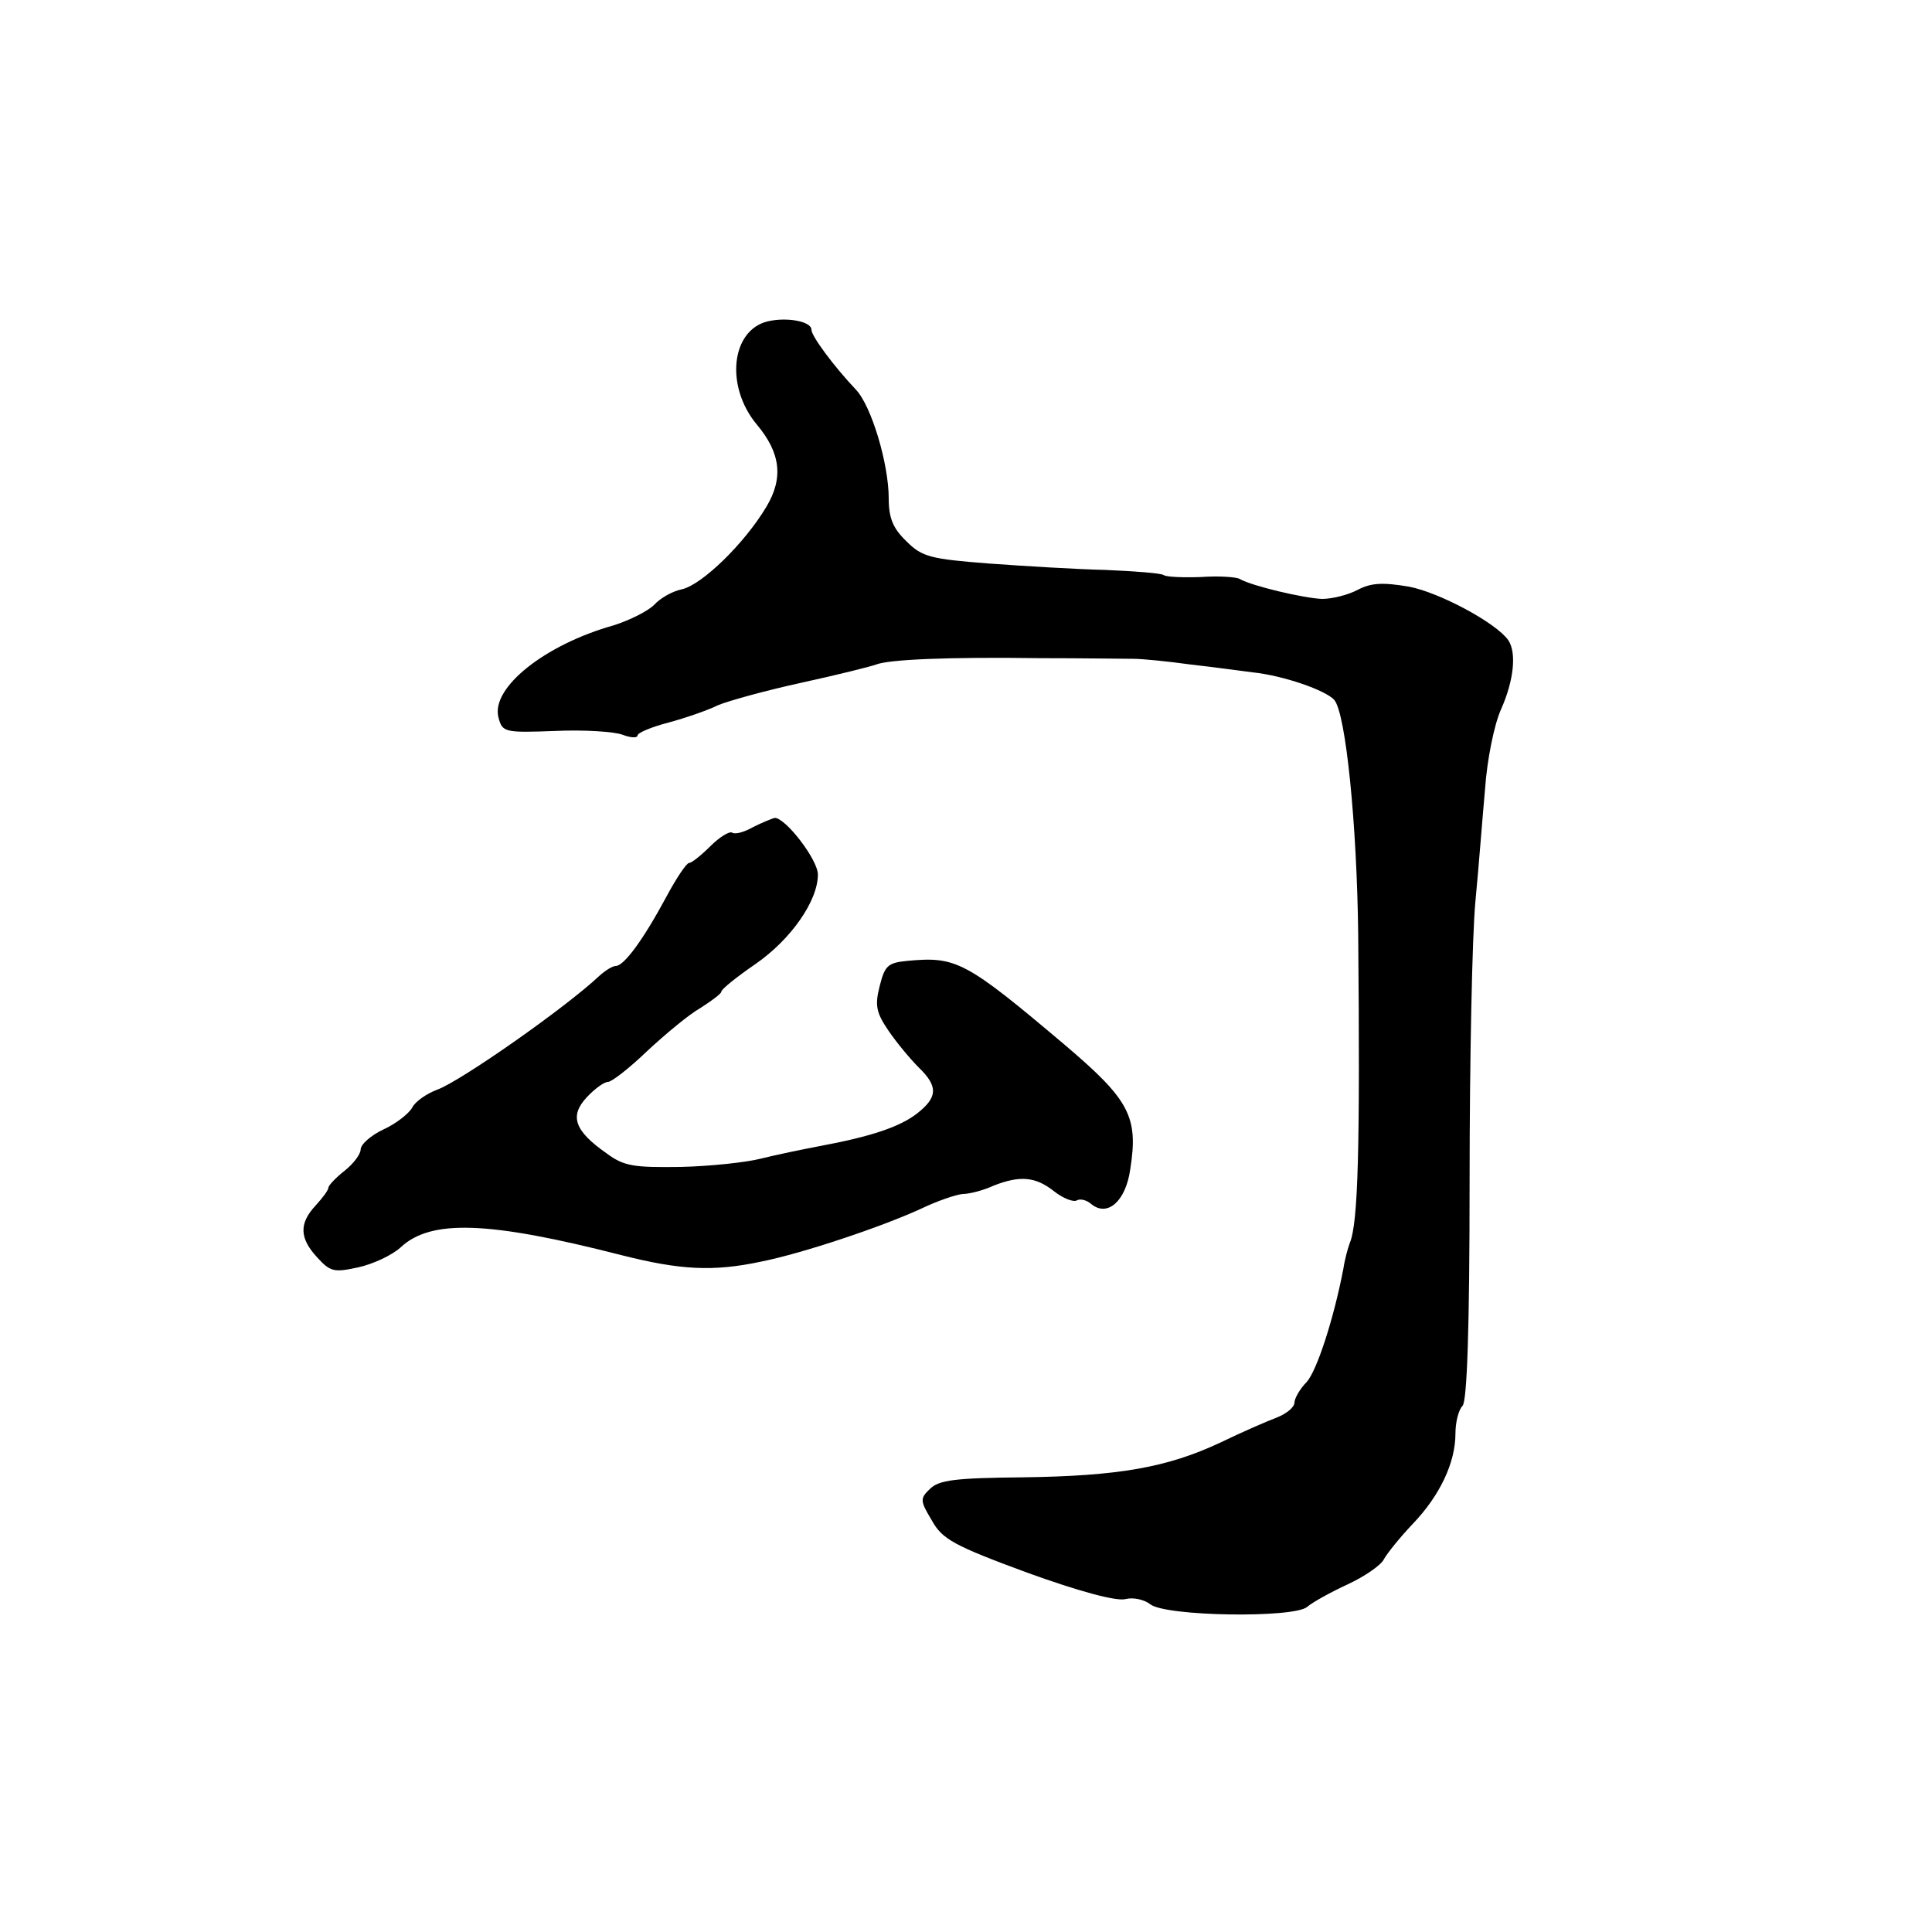
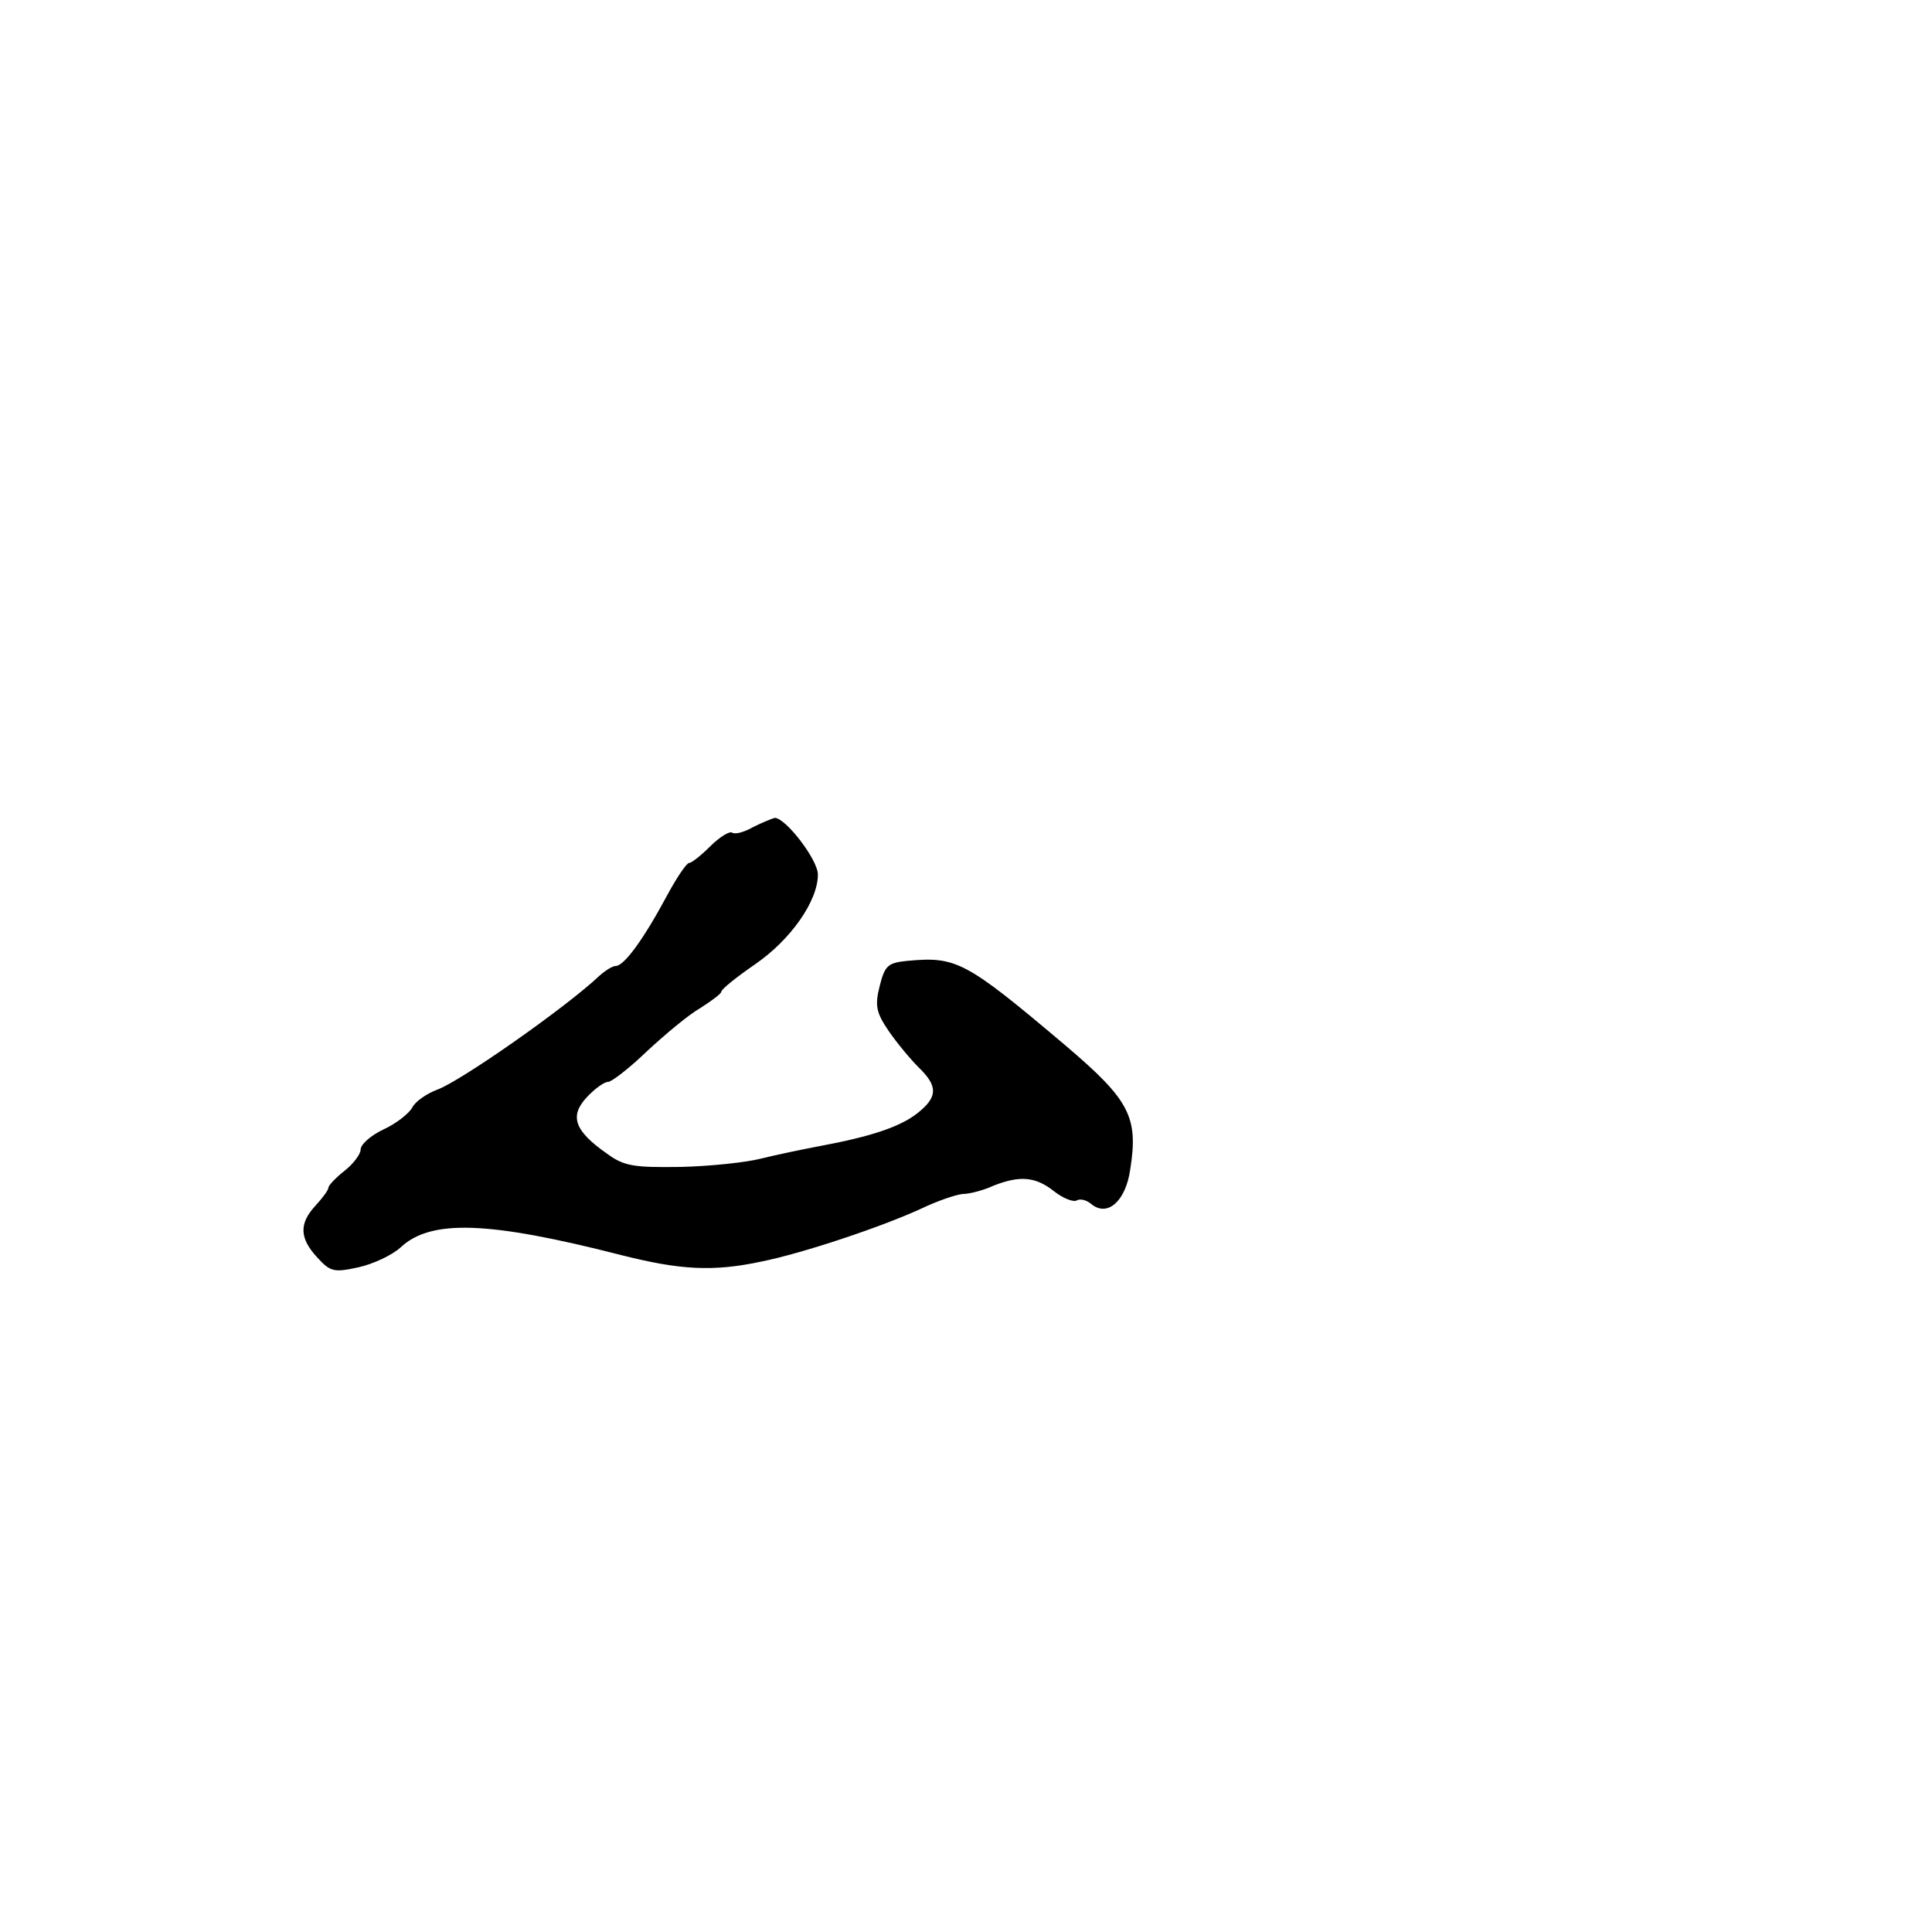
<svg xmlns="http://www.w3.org/2000/svg" width="128" height="128" viewBox="0 0 128 128" fill="none">
  <rect width="128" height="128" fill="white" />
-   <path d="M50.859 21.291C48.427 21.888 48.043 25.6 50.133 28.117C51.712 29.995 51.925 31.659 50.773 33.579C49.323 36.011 46.507 38.741 45.184 39.04C44.544 39.168 43.733 39.637 43.349 40.064C42.923 40.491 41.728 41.088 40.661 41.429C36.096 42.709 32.512 45.568 33.024 47.531C33.28 48.512 33.408 48.555 36.779 48.427C38.699 48.341 40.704 48.469 41.259 48.683C41.813 48.896 42.24 48.896 42.24 48.725C42.24 48.555 43.136 48.171 44.288 47.872C45.397 47.573 46.891 47.061 47.573 46.72C48.299 46.421 50.773 45.739 53.12 45.227C55.467 44.715 57.685 44.16 58.027 44.032C58.88 43.691 62.763 43.52 68.907 43.605C71.723 43.605 74.496 43.648 75.093 43.648C75.691 43.648 77.397 43.819 78.933 44.032C80.469 44.203 82.304 44.459 82.987 44.544C85.035 44.757 87.851 45.739 88.405 46.379C89.173 47.317 89.899 54.656 89.984 61.867C90.112 76.075 89.984 81.024 89.429 82.347C89.301 82.688 89.088 83.456 89.003 84.053C88.363 87.381 87.253 90.795 86.571 91.563C86.101 92.032 85.76 92.672 85.76 92.928C85.76 93.227 85.248 93.653 84.608 93.909C83.925 94.165 82.261 94.891 80.853 95.573C77.312 97.237 74.069 97.792 67.755 97.877C63.317 97.92 62.208 98.048 61.611 98.645C60.928 99.285 60.971 99.456 61.739 100.736C62.421 101.973 63.189 102.4 68.053 104.192C71.467 105.429 73.984 106.112 74.581 105.941C75.093 105.813 75.819 105.984 76.203 106.283C77.184 107.093 85.76 107.221 86.613 106.453C86.955 106.155 88.192 105.472 89.301 104.96C90.411 104.448 91.52 103.68 91.691 103.296C91.904 102.912 92.757 101.845 93.611 100.949C95.403 99.072 96.427 96.896 96.427 94.976C96.427 94.208 96.64 93.397 96.896 93.141C97.195 92.843 97.365 88.064 97.365 78.251C97.365 70.272 97.536 61.952 97.749 59.733C97.963 57.515 98.219 54.144 98.389 52.267C98.517 50.389 98.987 48 99.456 46.976C100.309 45.056 100.48 43.221 99.925 42.411C99.115 41.259 95.36 39.253 93.355 38.869C91.605 38.571 90.837 38.613 89.941 39.083C89.301 39.424 88.235 39.68 87.595 39.68C86.4 39.637 82.944 38.827 82.133 38.357C81.92 38.229 80.768 38.144 79.573 38.229C78.421 38.272 77.269 38.229 77.099 38.101C76.928 37.973 75.179 37.845 73.259 37.76C71.339 37.717 67.84 37.504 65.493 37.333C61.696 37.035 61.099 36.907 60.075 35.883C59.179 35.029 58.88 34.347 58.88 33.024C58.88 30.72 57.728 26.88 56.704 25.813C55.253 24.277 53.76 22.272 53.76 21.845C53.76 21.291 52.139 20.992 50.859 21.291Z" fill="black" />
  <path d="M49.92 54.784C49.323 55.125 48.725 55.296 48.512 55.168C48.341 55.04 47.659 55.467 47.061 56.064C46.464 56.661 45.824 57.173 45.653 57.173C45.483 57.173 44.8 58.197 44.16 59.392C42.624 62.251 41.344 64 40.789 64C40.576 64 40.107 64.299 39.723 64.64C37.461 66.773 30.507 71.637 28.971 72.192C28.288 72.448 27.52 72.96 27.307 73.387C27.093 73.771 26.24 74.453 25.387 74.837C24.576 75.221 23.893 75.819 23.893 76.16C23.893 76.459 23.424 77.099 22.827 77.568C22.229 78.037 21.76 78.549 21.76 78.677C21.76 78.848 21.376 79.36 20.907 79.872C19.797 81.067 19.84 82.048 21.035 83.328C21.888 84.267 22.144 84.309 23.723 83.968C24.704 83.755 25.984 83.157 26.539 82.645C28.544 80.768 32.341 80.896 41.173 83.157C45.056 84.139 47.232 84.267 50.432 83.584C53.205 83.029 58.411 81.28 61.013 80.085C62.08 79.573 63.317 79.147 63.787 79.104C64.256 79.104 65.195 78.848 65.835 78.549C67.584 77.867 68.608 77.952 69.845 78.933C70.443 79.403 71.125 79.659 71.339 79.531C71.552 79.403 71.979 79.488 72.32 79.787C73.387 80.64 74.581 79.573 74.88 77.483C75.435 73.984 74.837 72.875 70.571 69.248C63.957 63.659 63.36 63.36 60.117 63.659C58.837 63.787 58.624 63.957 58.283 65.323C57.941 66.645 58.069 67.115 58.88 68.309C59.435 69.12 60.331 70.187 60.885 70.741C62.165 71.979 62.123 72.704 60.757 73.771C59.605 74.667 57.685 75.307 54.229 75.947C53.12 76.16 51.456 76.501 50.432 76.757C49.451 77.013 47.019 77.269 45.099 77.312C41.984 77.355 41.344 77.269 40.192 76.416C38.059 74.923 37.717 73.941 38.869 72.704C39.381 72.149 40.021 71.68 40.277 71.68C40.533 71.68 41.728 70.741 42.88 69.632C44.075 68.523 45.653 67.2 46.421 66.773C47.147 66.304 47.787 65.835 47.787 65.707C47.787 65.536 48.811 64.725 50.048 63.872C52.395 62.251 54.187 59.691 54.187 57.941C54.187 56.96 52.053 54.187 51.328 54.187C51.157 54.229 50.517 54.485 49.92 54.784Z" fill="black" />
</svg>